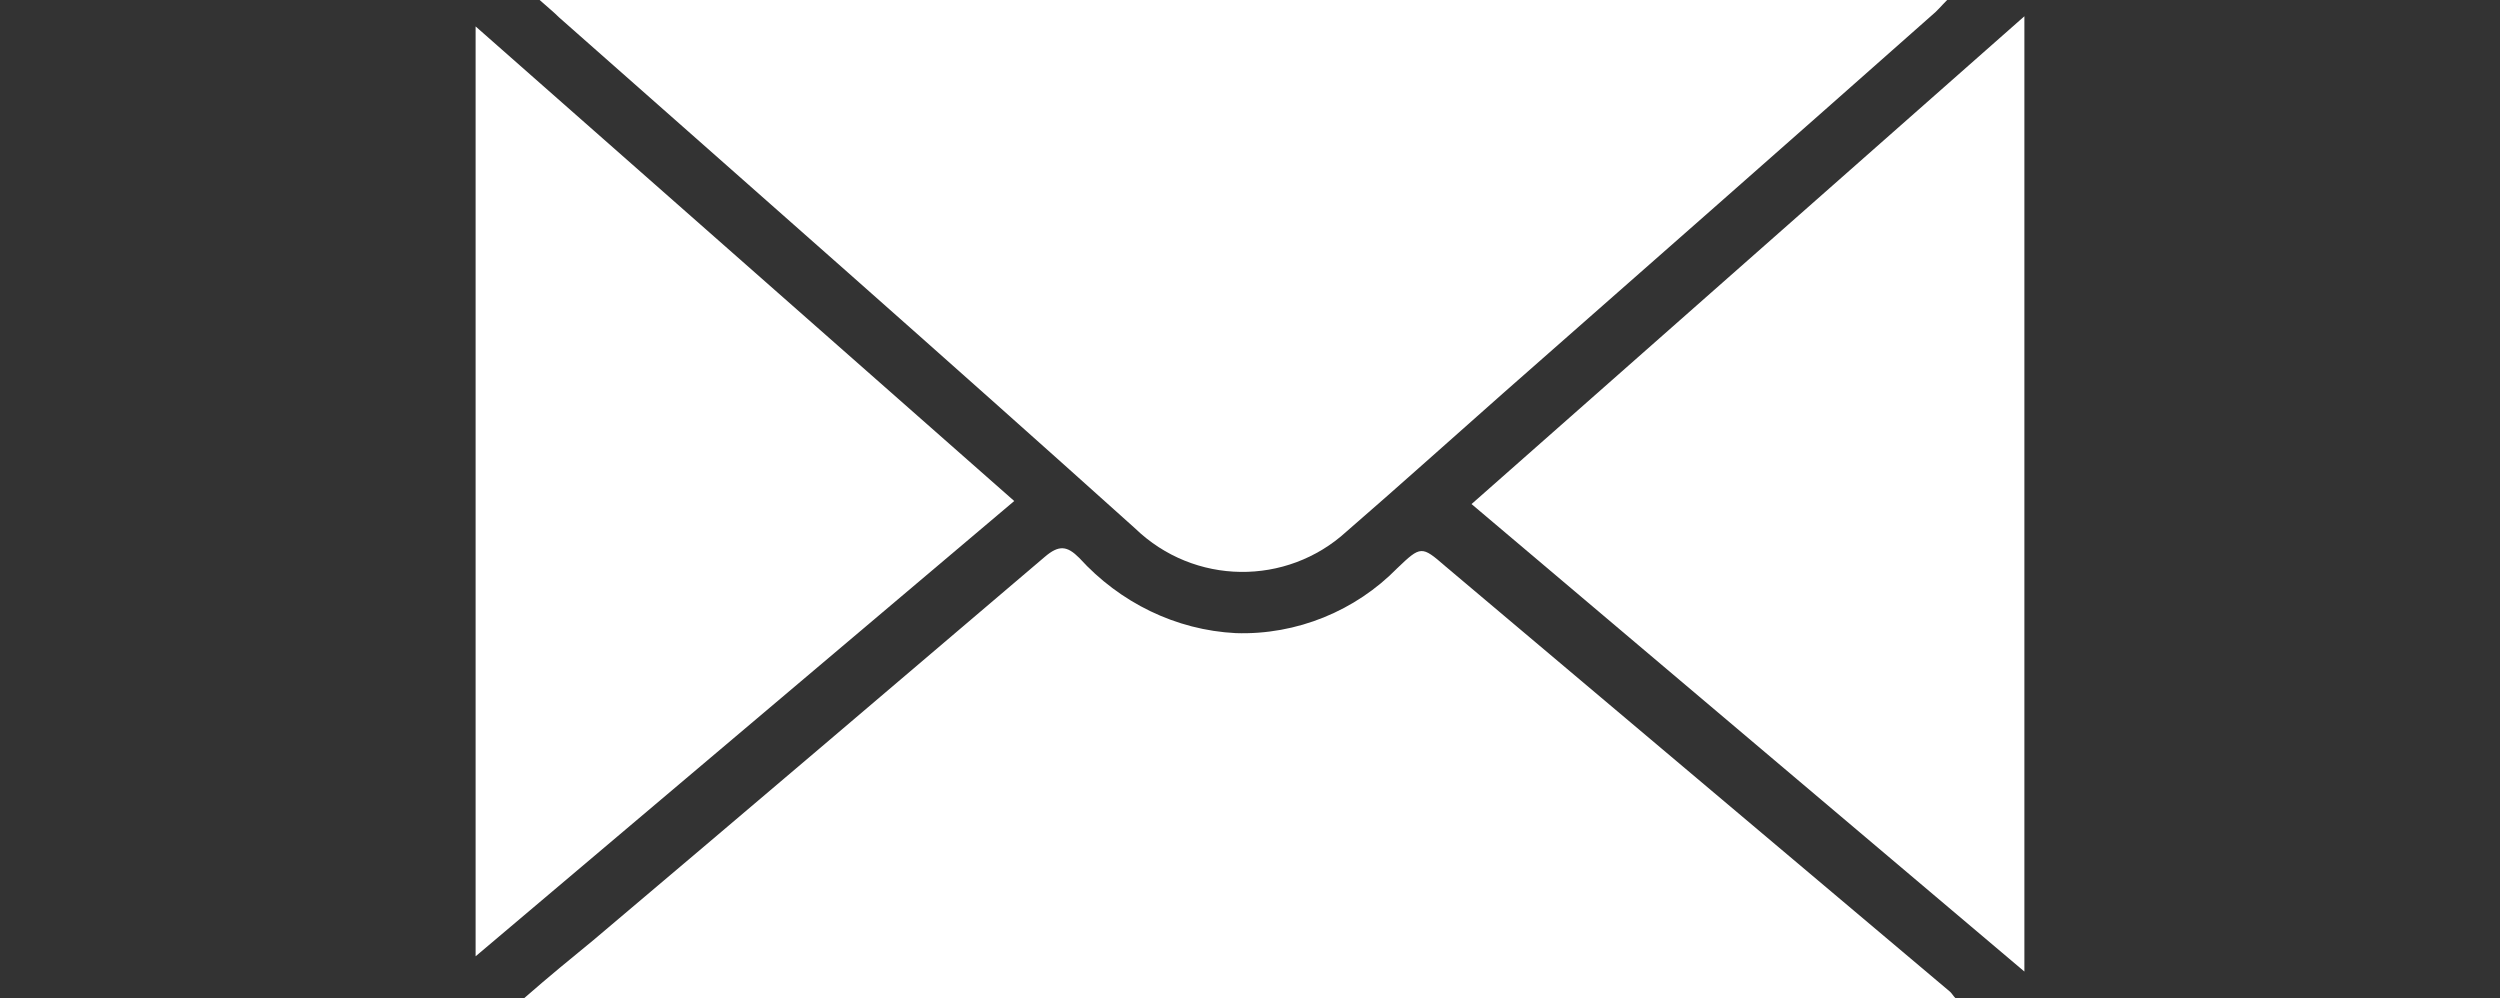
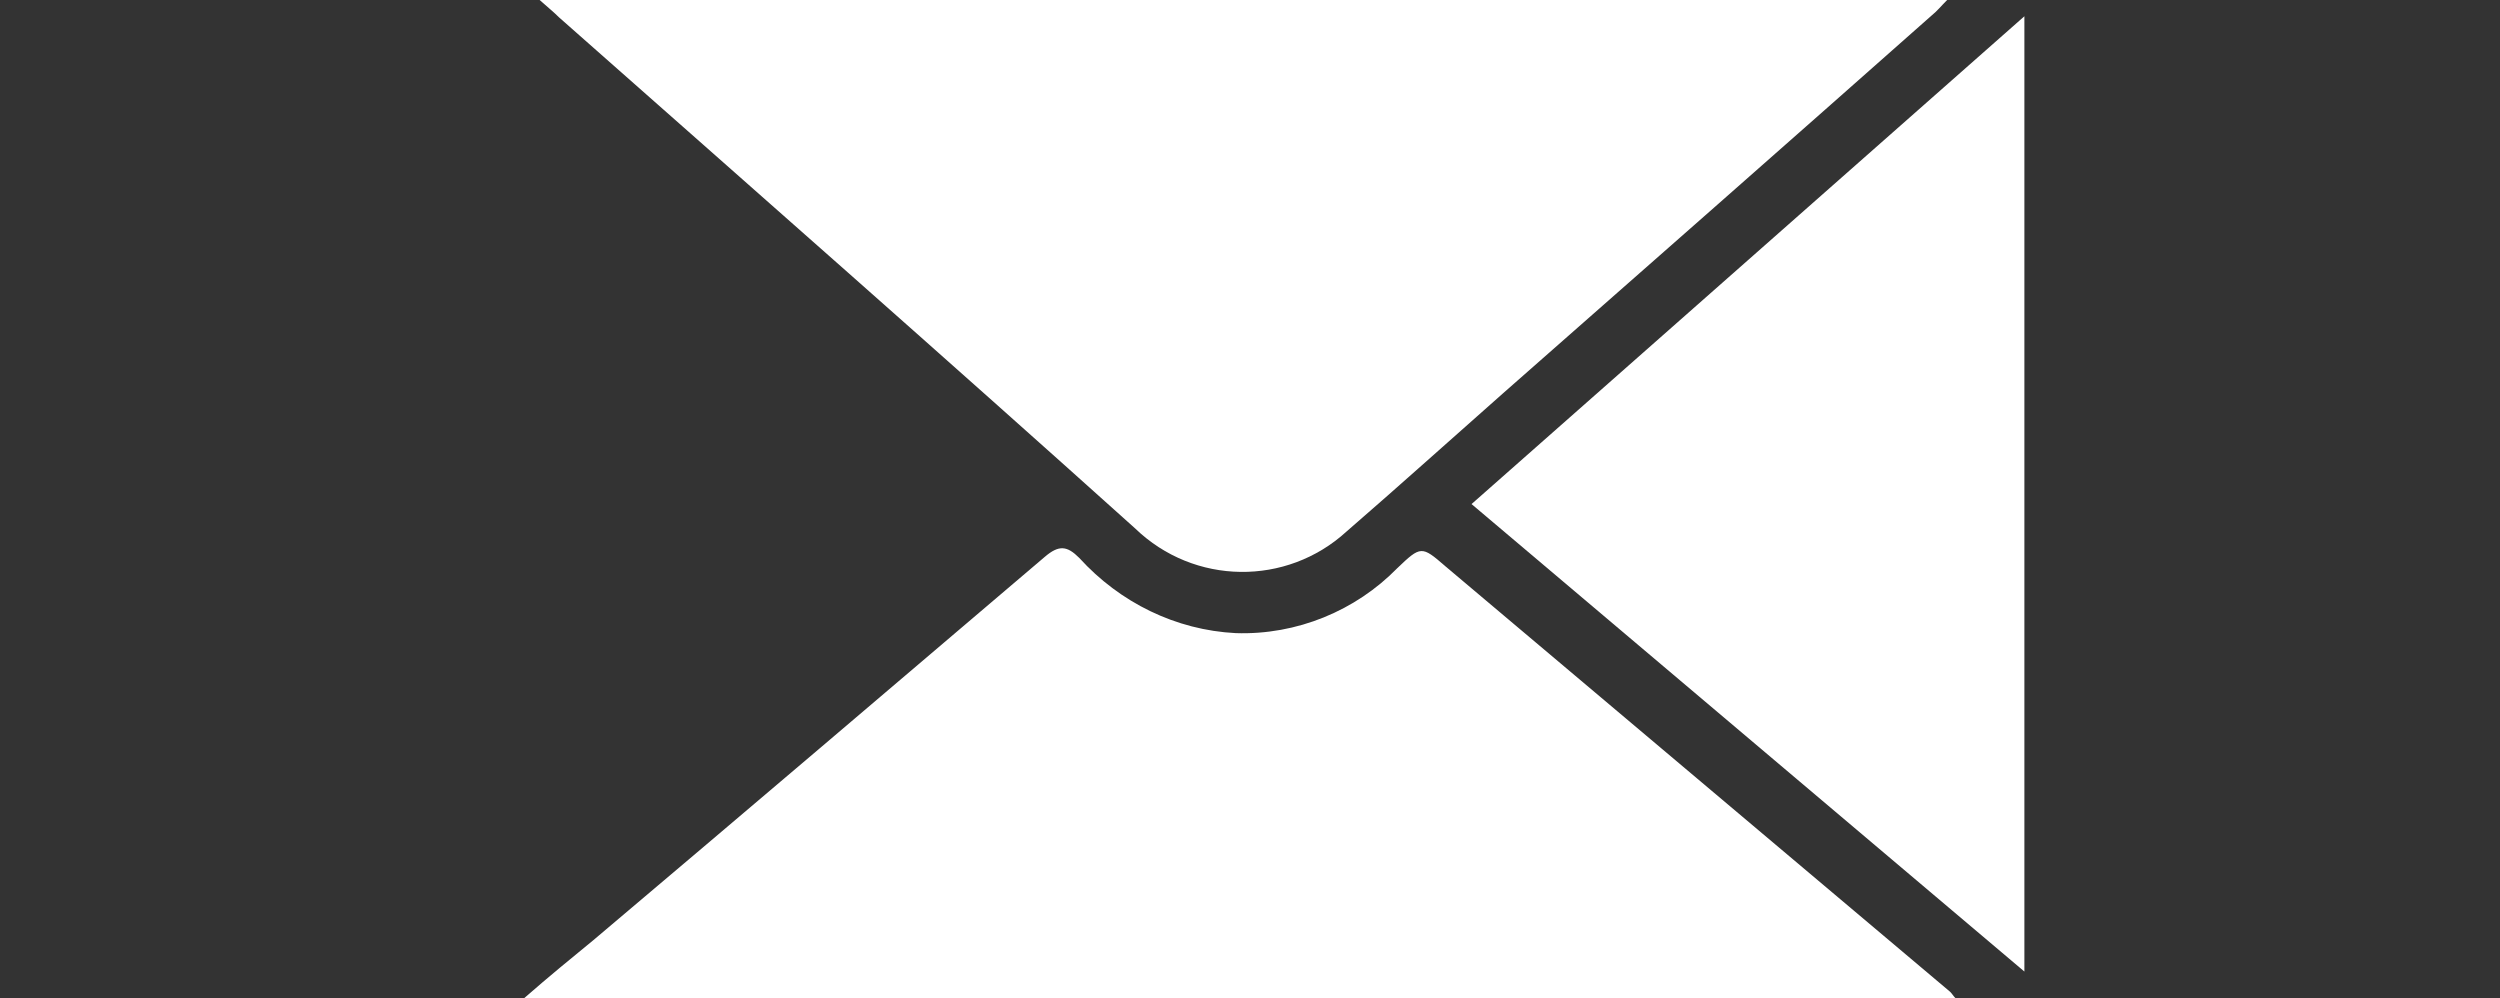
<svg xmlns="http://www.w3.org/2000/svg" version="1.1" id="组_13778" x="0px" y="0px" viewBox="0 0 246 98.2" style="enable-background:new 0 0 246 98.2;" xml:space="preserve">
  <rect x="0" y="0" width="246" height="98.2" fill="#333333" stroke="none" />
  <style type="text/css">
	.st0{fill:#FFFFFF;}
</style>
  <g>
    <path id="路径_17058" class="st0" d="M53.1,0h138.5c-0.6,0.6-1,1.1-1.5,1.5c-14,12.4-28.1,24.8-42.2,37.2   c-5.1,4.5-10.2,9.1-15.4,13.6c-5.9,5.4-15,5.3-20.8-0.3C92.9,35.1,73.9,18.4,55,1.7C54.5,1.2,54,0.8,53.1,0z" />
    <path id="路径_17059" class="st0" d="M51.6,98.2c2.4-2.1,4.6-3.9,6.8-5.7C73.2,80,88,67.4,102.8,54.8c1.4-1.2,2.2-1.1,3.4,0.1   c4,4.4,9.5,7.1,15.4,7.4c6,0.2,11.8-2.2,15.9-6.4c2.3-2.2,2.4-2.2,4.7-0.2c16.6,14,33.1,27.9,49.7,41.9c0.2,0.2,0.3,0.4,0.5,0.6   L51.6,98.2z" />
    <path id="路径_17060" class="st0" d="M144.8,49.6l54.4-48v94L144.8,49.6z" />
-     <path id="路径_17061" class="st0" d="M46.8,94.1V2.6l53,46.7L46.8,94.1z" />
  </g>
</svg>